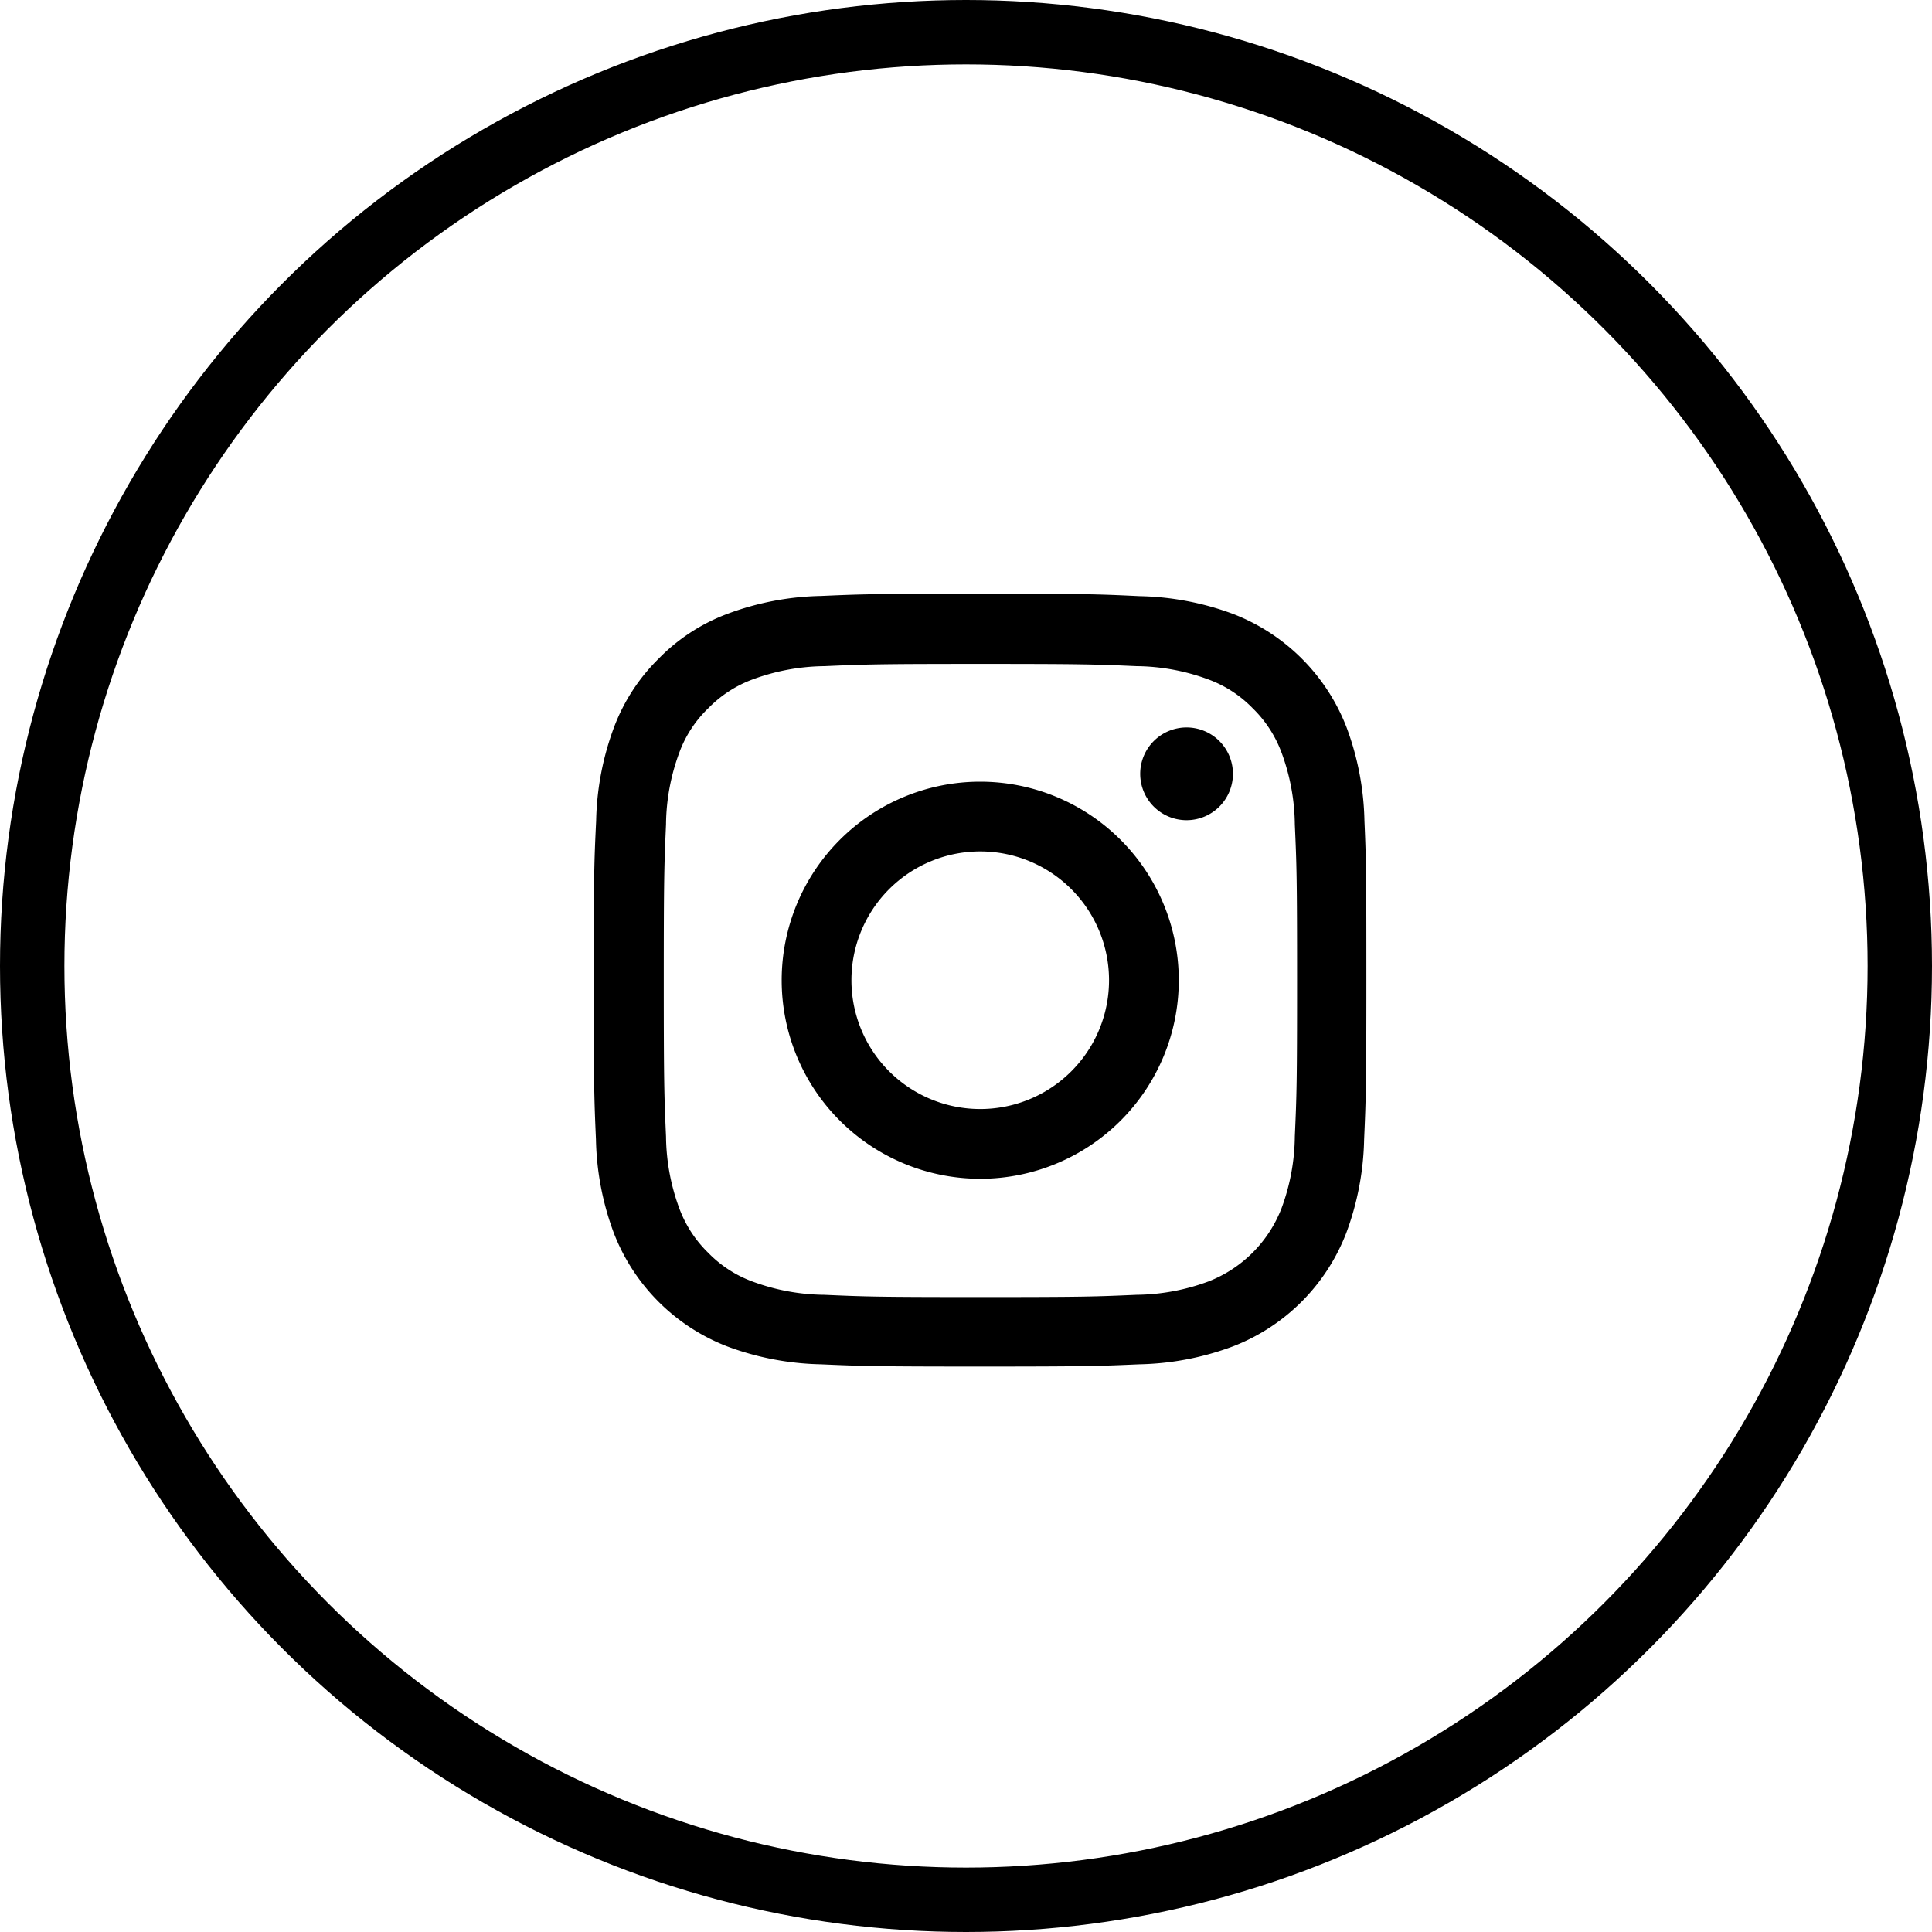
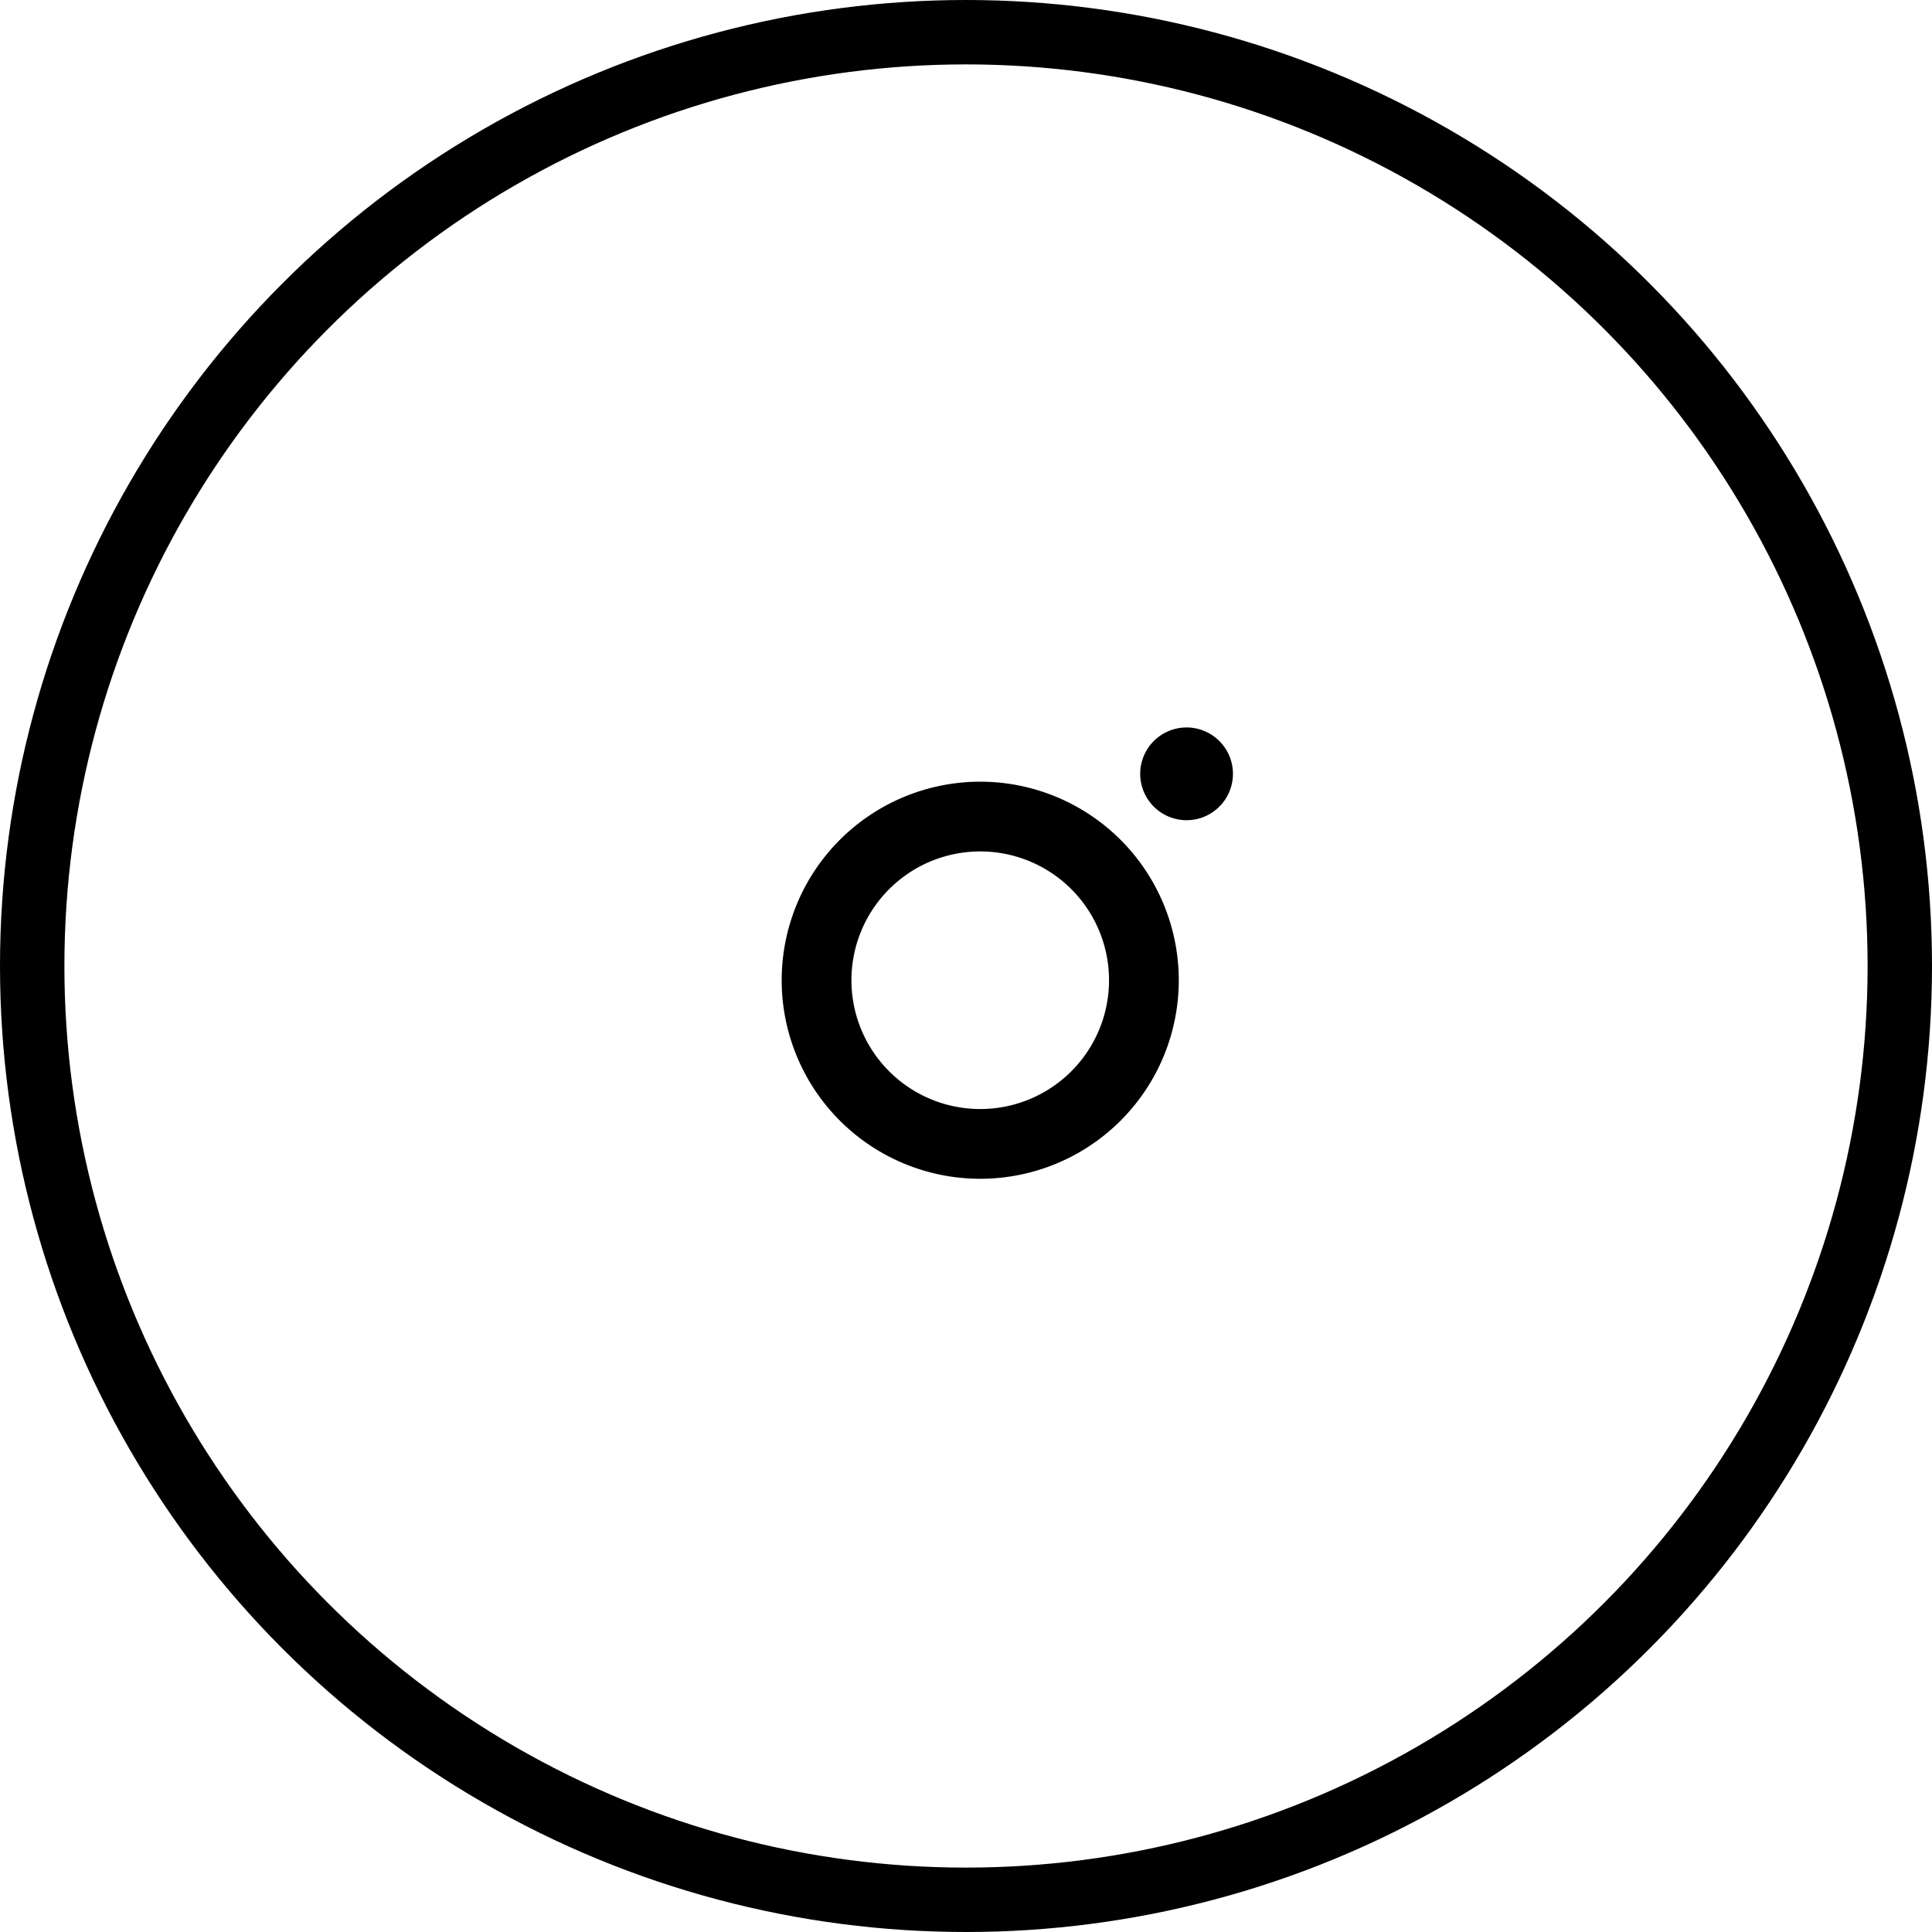
<svg xmlns="http://www.w3.org/2000/svg" width="30" height="30" viewBox="0 0 30 30">
  <g id="Grupo_32" data-name="Grupo 32" transform="translate(-1628 -1353)">
    <g id="Grupo_20" data-name="Grupo 20" transform="translate(86 -1636)">
      <g id="Elipse_13" data-name="Elipse 13" transform="translate(1542 2989)" fill="none" stroke="#000" stroke-width="1">
-         <circle cx="15" cy="15" r="15" stroke="none" />
        <circle cx="15" cy="15" r="14.5" fill="none" />
      </g>
      <g id="_1384031" data-name="1384031" transform="translate(1550.77 2998.219)">
-         <path id="Trazado_67" data-name="Trazado 67" d="M12.417,3.528a4.385,4.385,0,0,0-.279-1.456A3.074,3.074,0,0,0,10.382.316,4.4,4.4,0,0,0,8.926.038C8.284.007,8.08,0,6.451,0S4.617.007,3.977.035A4.386,4.386,0,0,0,2.522.314a2.928,2.928,0,0,0-1.064.694A2.955,2.955,0,0,0,.766,2.07,4.4,4.4,0,0,0,.487,3.526C.456,4.168.449,4.372.449,6S.456,7.835.484,8.475A4.385,4.385,0,0,0,.763,9.931a3.074,3.074,0,0,0,1.756,1.756,4.4,4.4,0,0,0,1.456.279c.64.028.844.035,2.473.035s1.833-.007,2.473-.035a4.384,4.384,0,0,0,1.456-.279,3.07,3.07,0,0,0,1.756-1.756,4.4,4.4,0,0,0,.279-1.456c.028-.64.035-.844.035-2.473S12.445,4.168,12.417,3.528Zm-1.081,4.9a3.289,3.289,0,0,1-.206,1.114,1.991,1.991,0,0,1-1.139,1.139,3.3,3.3,0,0,1-1.114.206c-.633.028-.823.035-2.424.035s-1.793-.007-2.424-.035a3.288,3.288,0,0,1-1.114-.206,1.847,1.847,0,0,1-.689-.448,1.866,1.866,0,0,1-.448-.689A3.3,3.3,0,0,1,1.572,8.43c-.028-.633-.035-.823-.035-2.424s.007-1.793.035-2.424a3.288,3.288,0,0,1,.206-1.114,1.824,1.824,0,0,1,.45-.689,1.863,1.863,0,0,1,.689-.448,3.3,3.3,0,0,1,1.114-.206c.633-.028.823-.035,2.424-.035s1.793.007,2.424.035a3.289,3.289,0,0,1,1.114.206,1.845,1.845,0,0,1,.689.448,1.865,1.865,0,0,1,.448.689,3.3,3.3,0,0,1,.206,1.114c.028.633.035.823.035,2.424S11.364,7.795,11.336,8.428Zm0,0" transform="translate(0 0)" />
        <path id="Trazado_68" data-name="Trazado 68" d="M128.032,124.5a3.083,3.083,0,1,0,3.083,3.083A3.084,3.084,0,0,0,128.032,124.5Zm0,5.083a2,2,0,1,1,2-2A2,2,0,0,1,128.032,129.583Zm0,0" transform="translate(-121.581 -121.581)" />
        <path id="Trazado_69" data-name="Trazado 69" d="M363.889,89.321a.72.72,0,1,1-.72-.72A.72.72,0,0,1,363.889,89.321Zm0,0" transform="translate(-353.514 -86.524)" />
      </g>
    </g>
  </g>
</svg>